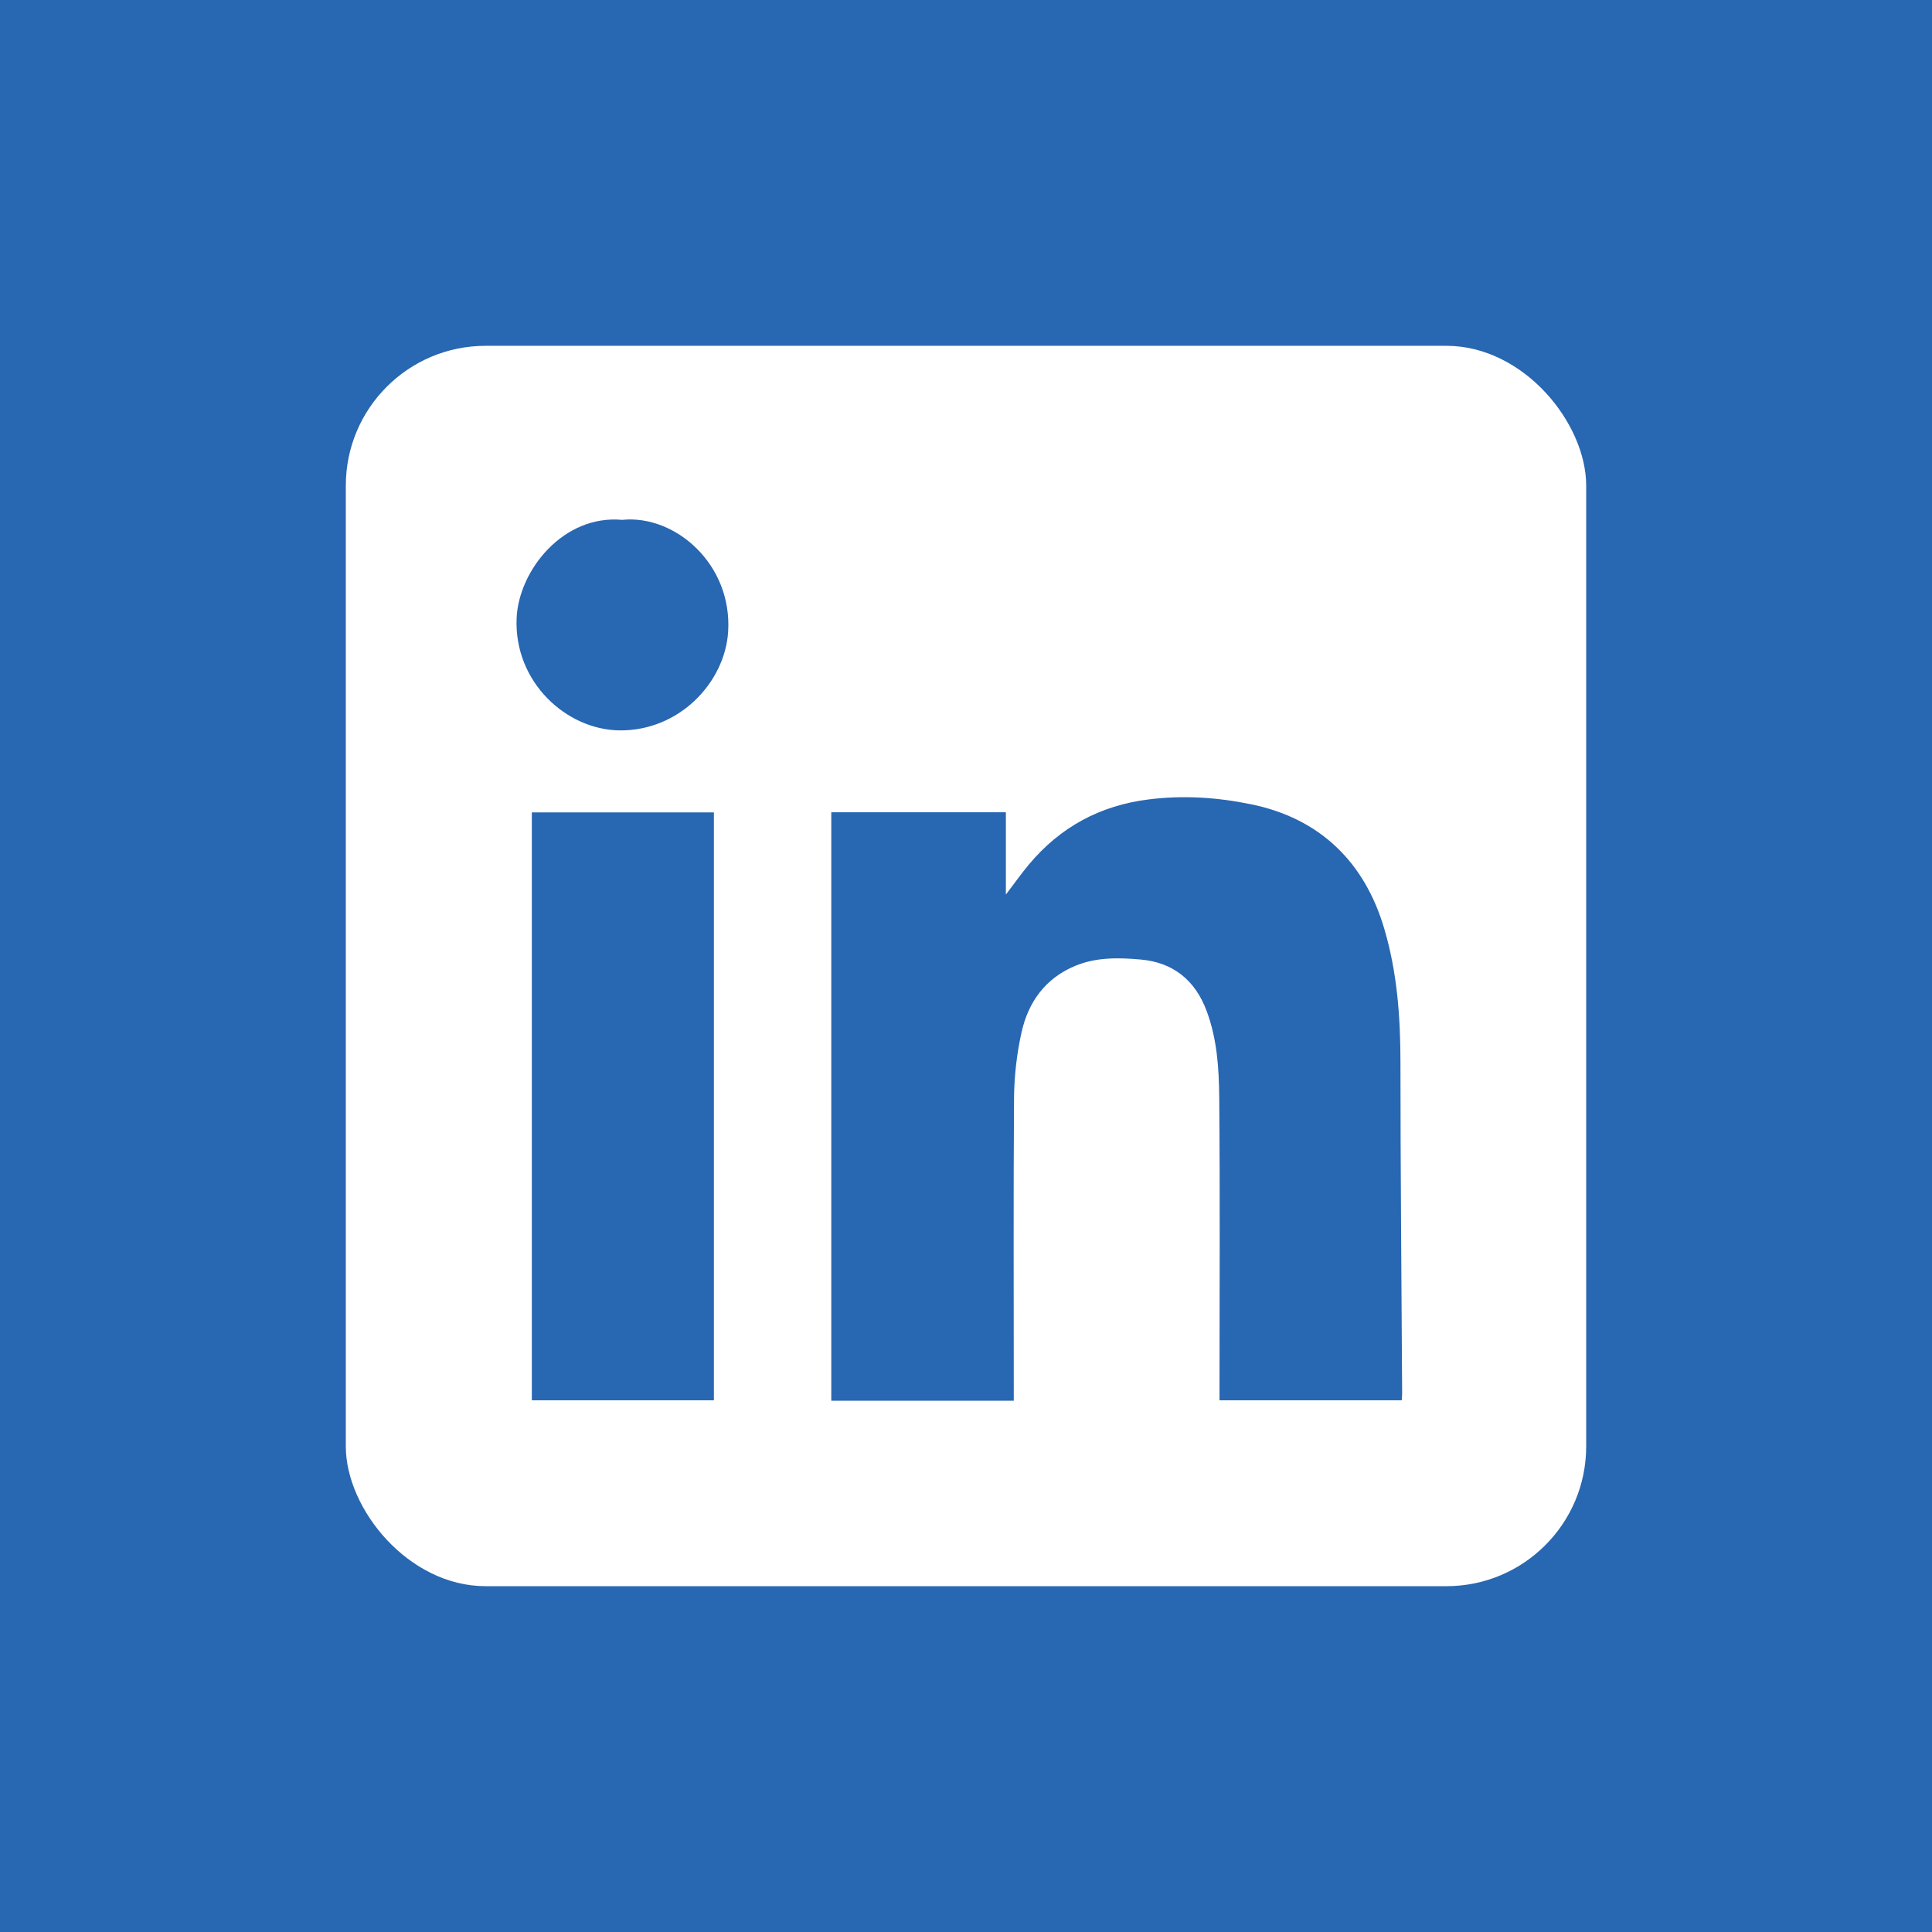
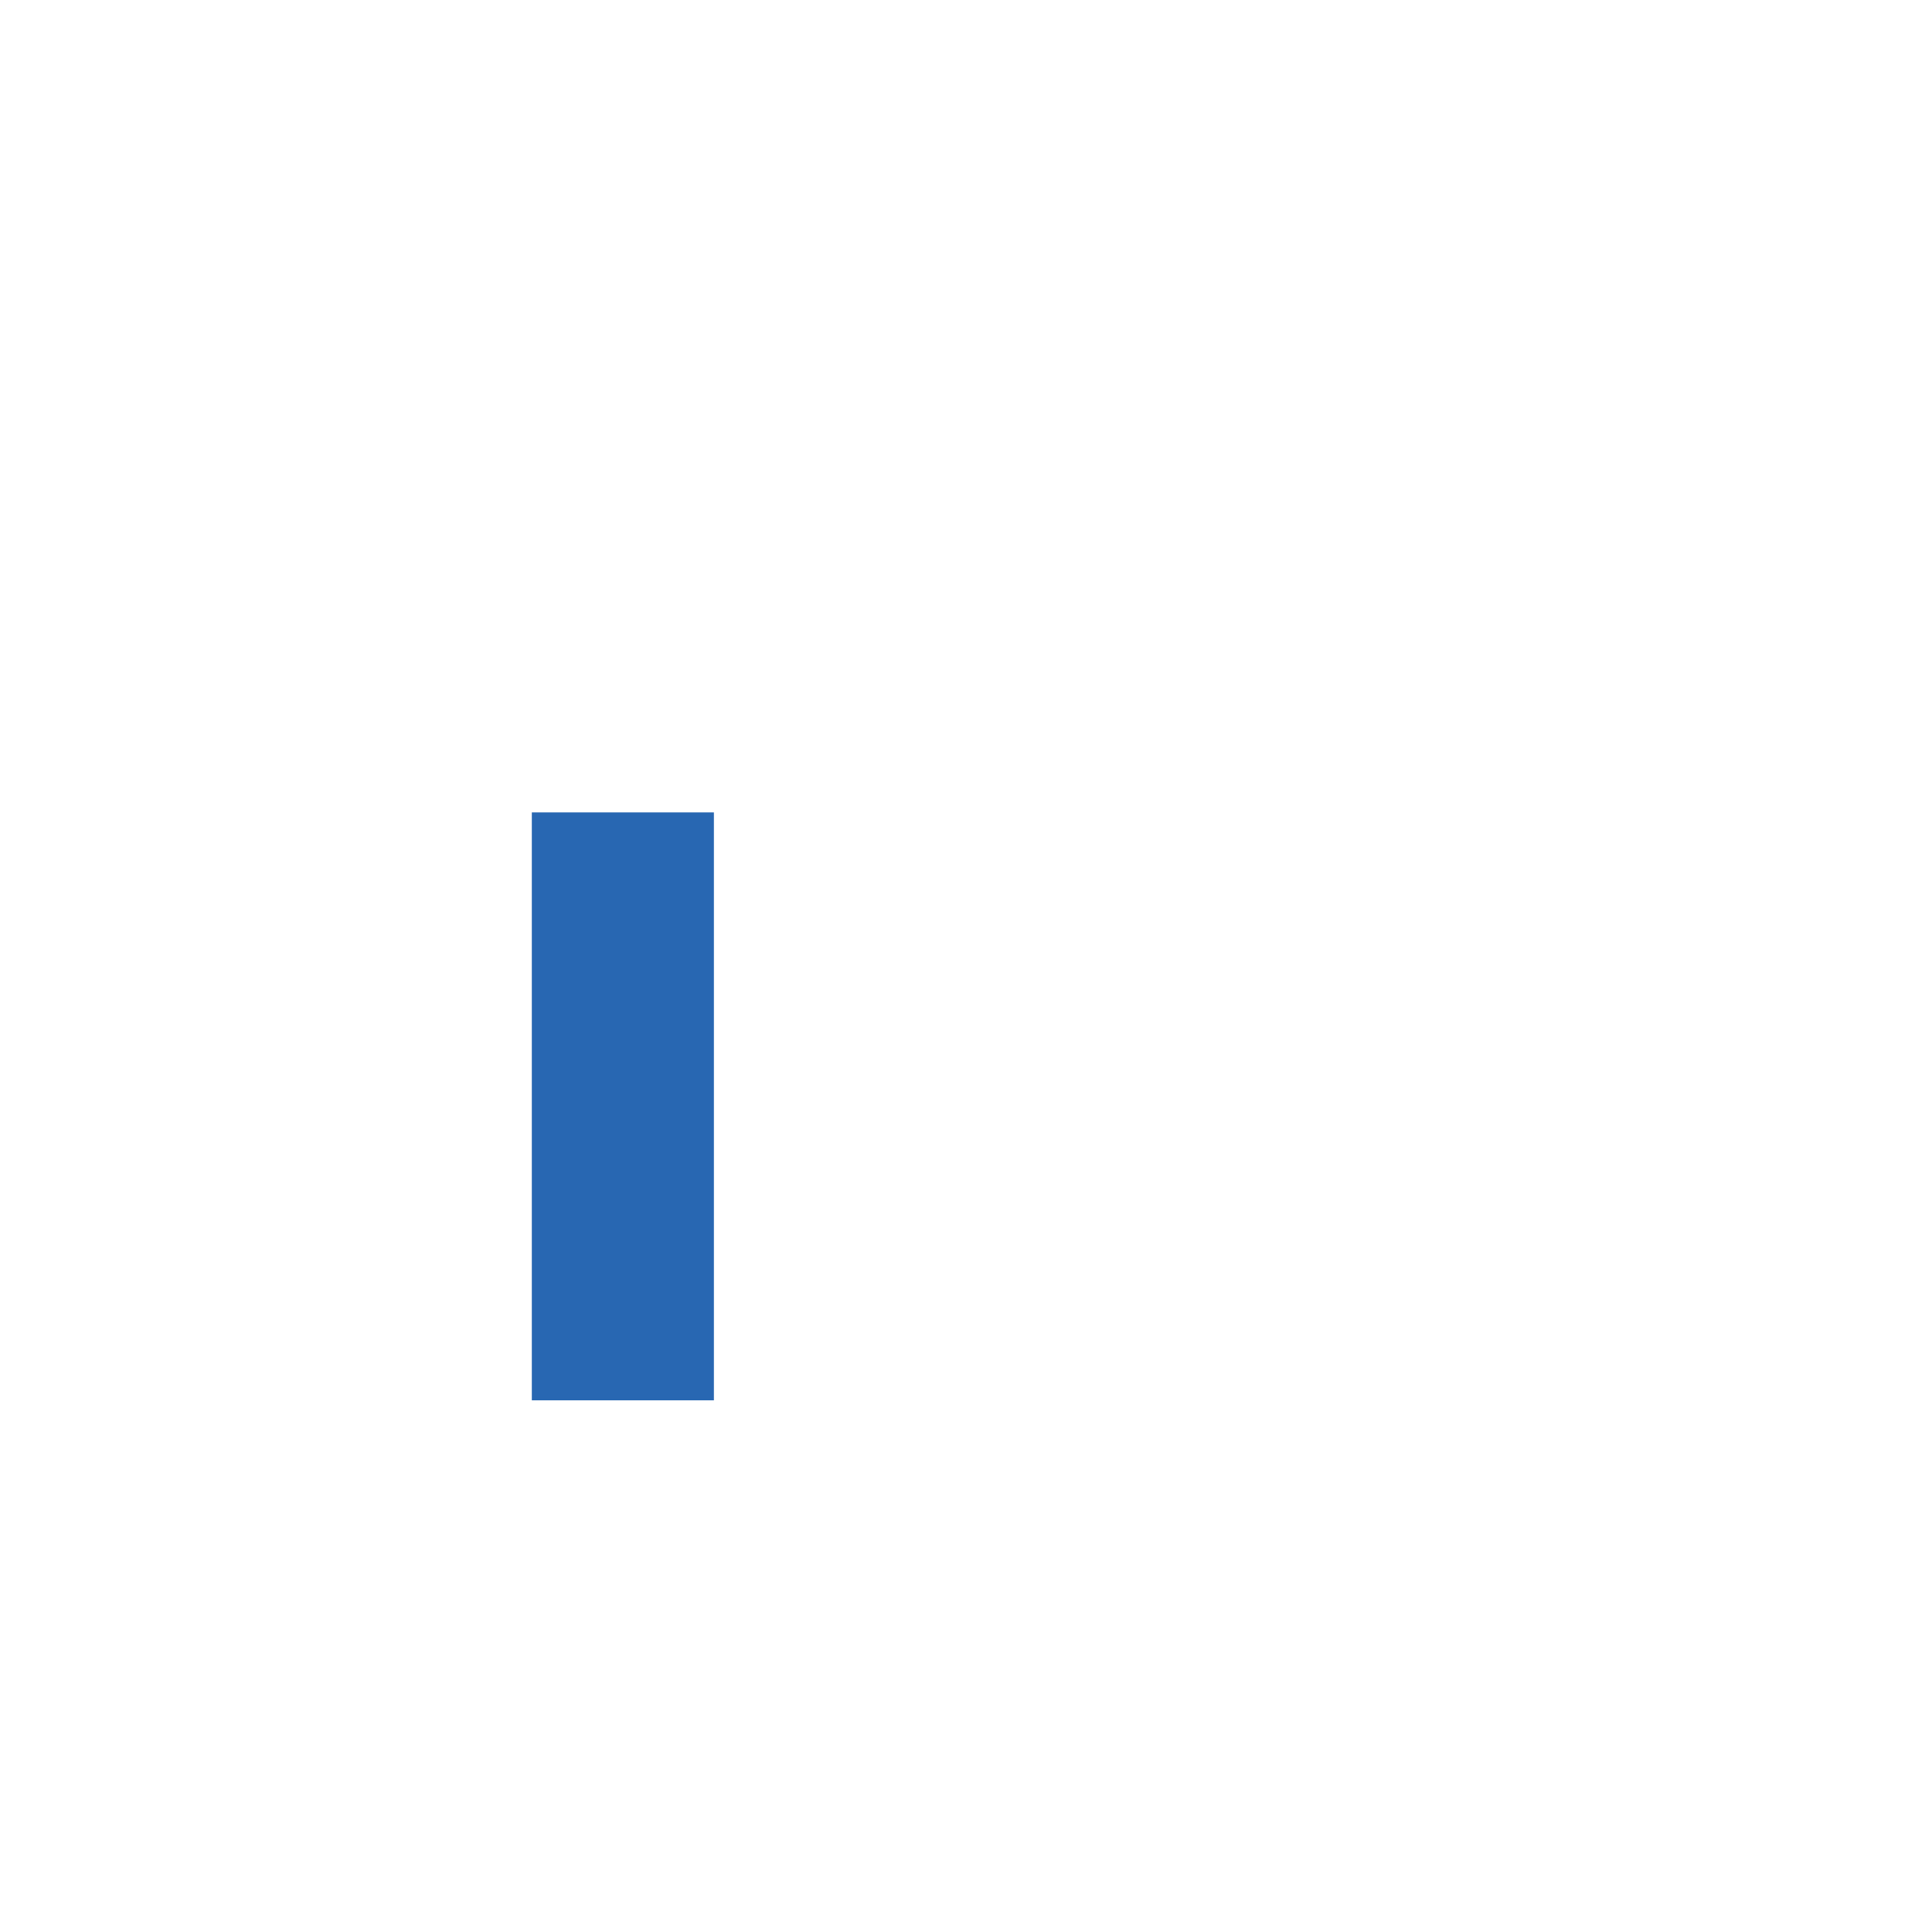
<svg xmlns="http://www.w3.org/2000/svg" id="Layer_1" viewBox="0 0 137.1 137.1">
  <g id="Ebene_2-2">
    <g id="Ebene_1-2">
      <g id="Ebene_1-2-2">
-         <rect x="0" width="137.1" height="137.1" fill="#2867b2" />
-       </g>
+         </g>
    </g>
  </g>
-   <rect x="24.54" y="24.54" width="88.02" height="88.02" rx="9.92" ry="9.92" fill="#fff" />
-   <path d="m71.94,99.4h-12.95v-41.76h12.39v5.84c.65-.85,1.12-1.52,1.64-2.14,2.22-2.65,5.04-4.18,8.49-4.61,2.45-.31,4.86-.15,7.25.34,4.89.99,8.08,4.1,9.47,8.83.92,3.1,1.15,6.28,1.15,9.51,0,7.84.08,15.67.12,23.51,0,.13-.02.26-.03.45h-12.93v-.91c0-6.86.04-13.73-.02-20.59-.02-2.06-.15-4.13-.89-6.12-.82-2.21-2.4-3.46-4.69-3.66-1.55-.14-3.15-.17-4.64.45-2.12.88-3.33,2.57-3.81,4.72-.33,1.49-.51,3.04-.53,4.56-.05,6.84-.02,13.67-.02,20.51v1.06Z" fill="#2867b2" />
  <path d="m37.74,99.37v-41.72h12.92v41.72h-12.92Z" fill="#2867b2" />
-   <path d="m44.16,36.89c3.74-.38,7.82,3.14,7.51,7.95-.23,3.58-3.46,7.04-7.71,6.99-3.76-.04-7.49-3.42-7.3-7.96.15-3.4,3.31-7.36,7.49-6.98Z" fill="#2867b2" />
</svg>